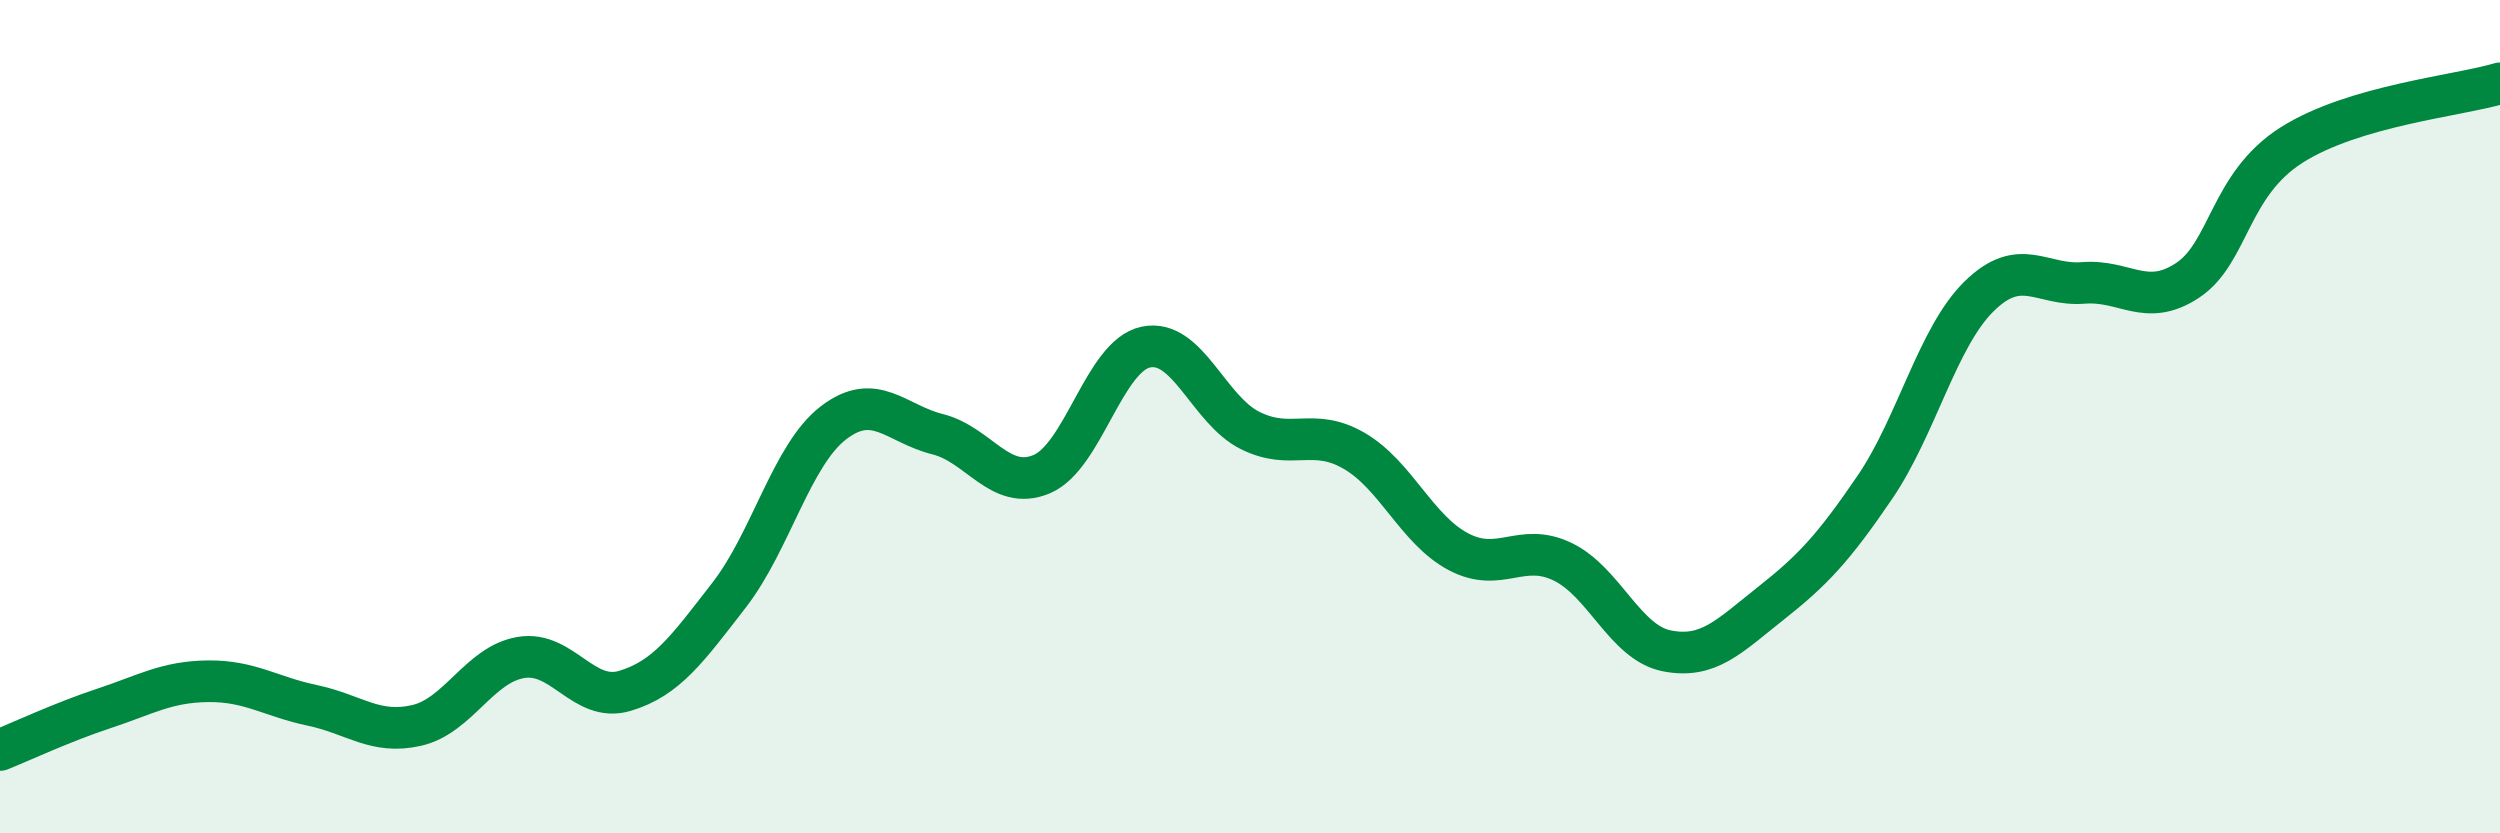
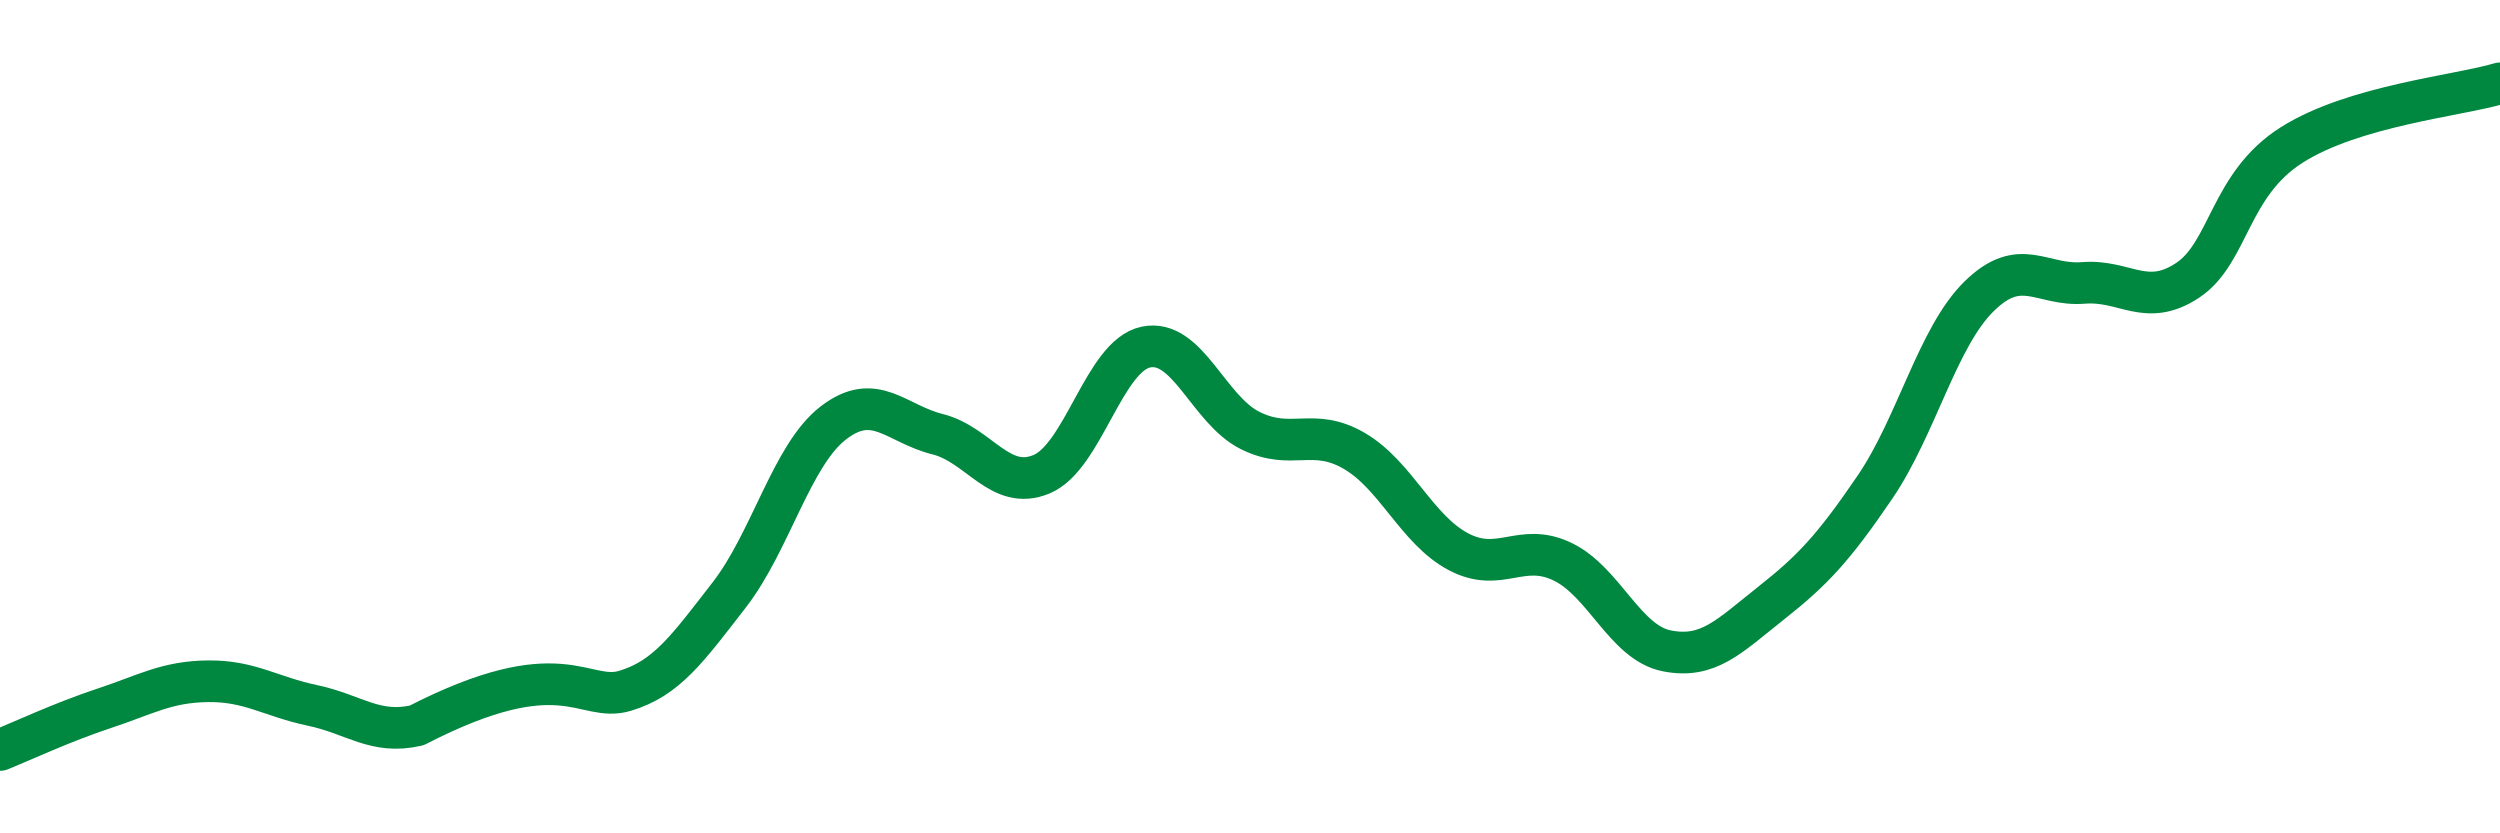
<svg xmlns="http://www.w3.org/2000/svg" width="60" height="20" viewBox="0 0 60 20">
-   <path d="M 0,18 C 0.5,17.8 1.5,17.33 2.5,17 C 3.5,16.67 4,16.36 5,16.35 C 6,16.34 6.5,16.72 7.5,16.93 C 8.5,17.14 9,17.64 10,17.41 C 11,17.18 11.5,15.95 12.5,15.78 C 13.5,15.61 14,16.88 15,16.58 C 16,16.28 16.5,15.57 17.5,14.28 C 18.5,12.99 19,10.92 20,10.15 C 21,9.38 21.5,10.17 22.5,10.42 C 23.5,10.67 24,11.8 25,11.38 C 26,10.96 26.5,8.54 27.5,8.33 C 28.5,8.12 29,9.83 30,10.33 C 31,10.83 31.5,10.24 32.5,10.82 C 33.5,11.4 34,12.71 35,13.24 C 36,13.77 36.5,13 37.5,13.48 C 38.5,13.96 39,15.42 40,15.62 C 41,15.82 41.5,15.27 42.5,14.48 C 43.5,13.69 44,13.16 45,11.69 C 46,10.22 46.5,8.09 47.5,7.11 C 48.5,6.13 49,6.87 50,6.79 C 51,6.71 51.5,7.39 52.5,6.73 C 53.5,6.07 53.5,4.43 55,3.48 C 56.5,2.53 59,2.3 60,2L60 20L0 20Z" fill="#008740" opacity="0.1" stroke-linecap="round" stroke-linejoin="round" />
-   <path d="M 0,18 C 0.5,17.8 1.5,17.33 2.5,17 C 3.5,16.67 4,16.36 5,16.35 C 6,16.34 6.5,16.72 7.5,16.93 C 8.5,17.14 9,17.64 10,17.41 C 11,17.18 11.5,15.95 12.5,15.78 C 13.5,15.61 14,16.88 15,16.58 C 16,16.28 16.5,15.57 17.5,14.28 C 18.5,12.99 19,10.92 20,10.15 C 21,9.38 21.5,10.17 22.5,10.42 C 23.5,10.67 24,11.8 25,11.38 C 26,10.96 26.5,8.54 27.5,8.33 C 28.5,8.12 29,9.83 30,10.33 C 31,10.83 31.5,10.24 32.5,10.82 C 33.5,11.4 34,12.71 35,13.24 C 36,13.77 36.5,13 37.5,13.48 C 38.5,13.96 39,15.42 40,15.62 C 41,15.82 41.5,15.27 42.5,14.48 C 43.5,13.69 44,13.16 45,11.69 C 46,10.22 46.5,8.09 47.5,7.11 C 48.5,6.13 49,6.87 50,6.79 C 51,6.71 51.5,7.39 52.5,6.73 C 53.5,6.07 53.5,4.43 55,3.48 C 56.5,2.53 59,2.3 60,2" stroke="#008740" stroke-width="1" fill="none" stroke-linecap="round" stroke-linejoin="round" />
+   <path d="M 0,18 C 0.5,17.8 1.5,17.33 2.5,17 C 3.5,16.67 4,16.36 5,16.35 C 6,16.34 6.5,16.72 7.5,16.93 C 8.5,17.14 9,17.64 10,17.41 C 13.5,15.61 14,16.88 15,16.58 C 16,16.28 16.5,15.57 17.5,14.28 C 18.5,12.99 19,10.92 20,10.15 C 21,9.38 21.5,10.17 22.5,10.42 C 23.5,10.67 24,11.8 25,11.38 C 26,10.96 26.5,8.54 27.5,8.33 C 28.5,8.12 29,9.83 30,10.33 C 31,10.83 31.5,10.24 32.5,10.82 C 33.5,11.4 34,12.71 35,13.24 C 36,13.77 36.5,13 37.5,13.48 C 38.5,13.96 39,15.42 40,15.62 C 41,15.82 41.5,15.27 42.5,14.48 C 43.5,13.69 44,13.16 45,11.69 C 46,10.22 46.5,8.09 47.5,7.11 C 48.5,6.13 49,6.87 50,6.79 C 51,6.71 51.5,7.39 52.5,6.73 C 53.5,6.07 53.5,4.43 55,3.48 C 56.5,2.53 59,2.3 60,2" stroke="#008740" stroke-width="1" fill="none" stroke-linecap="round" stroke-linejoin="round" />
</svg>